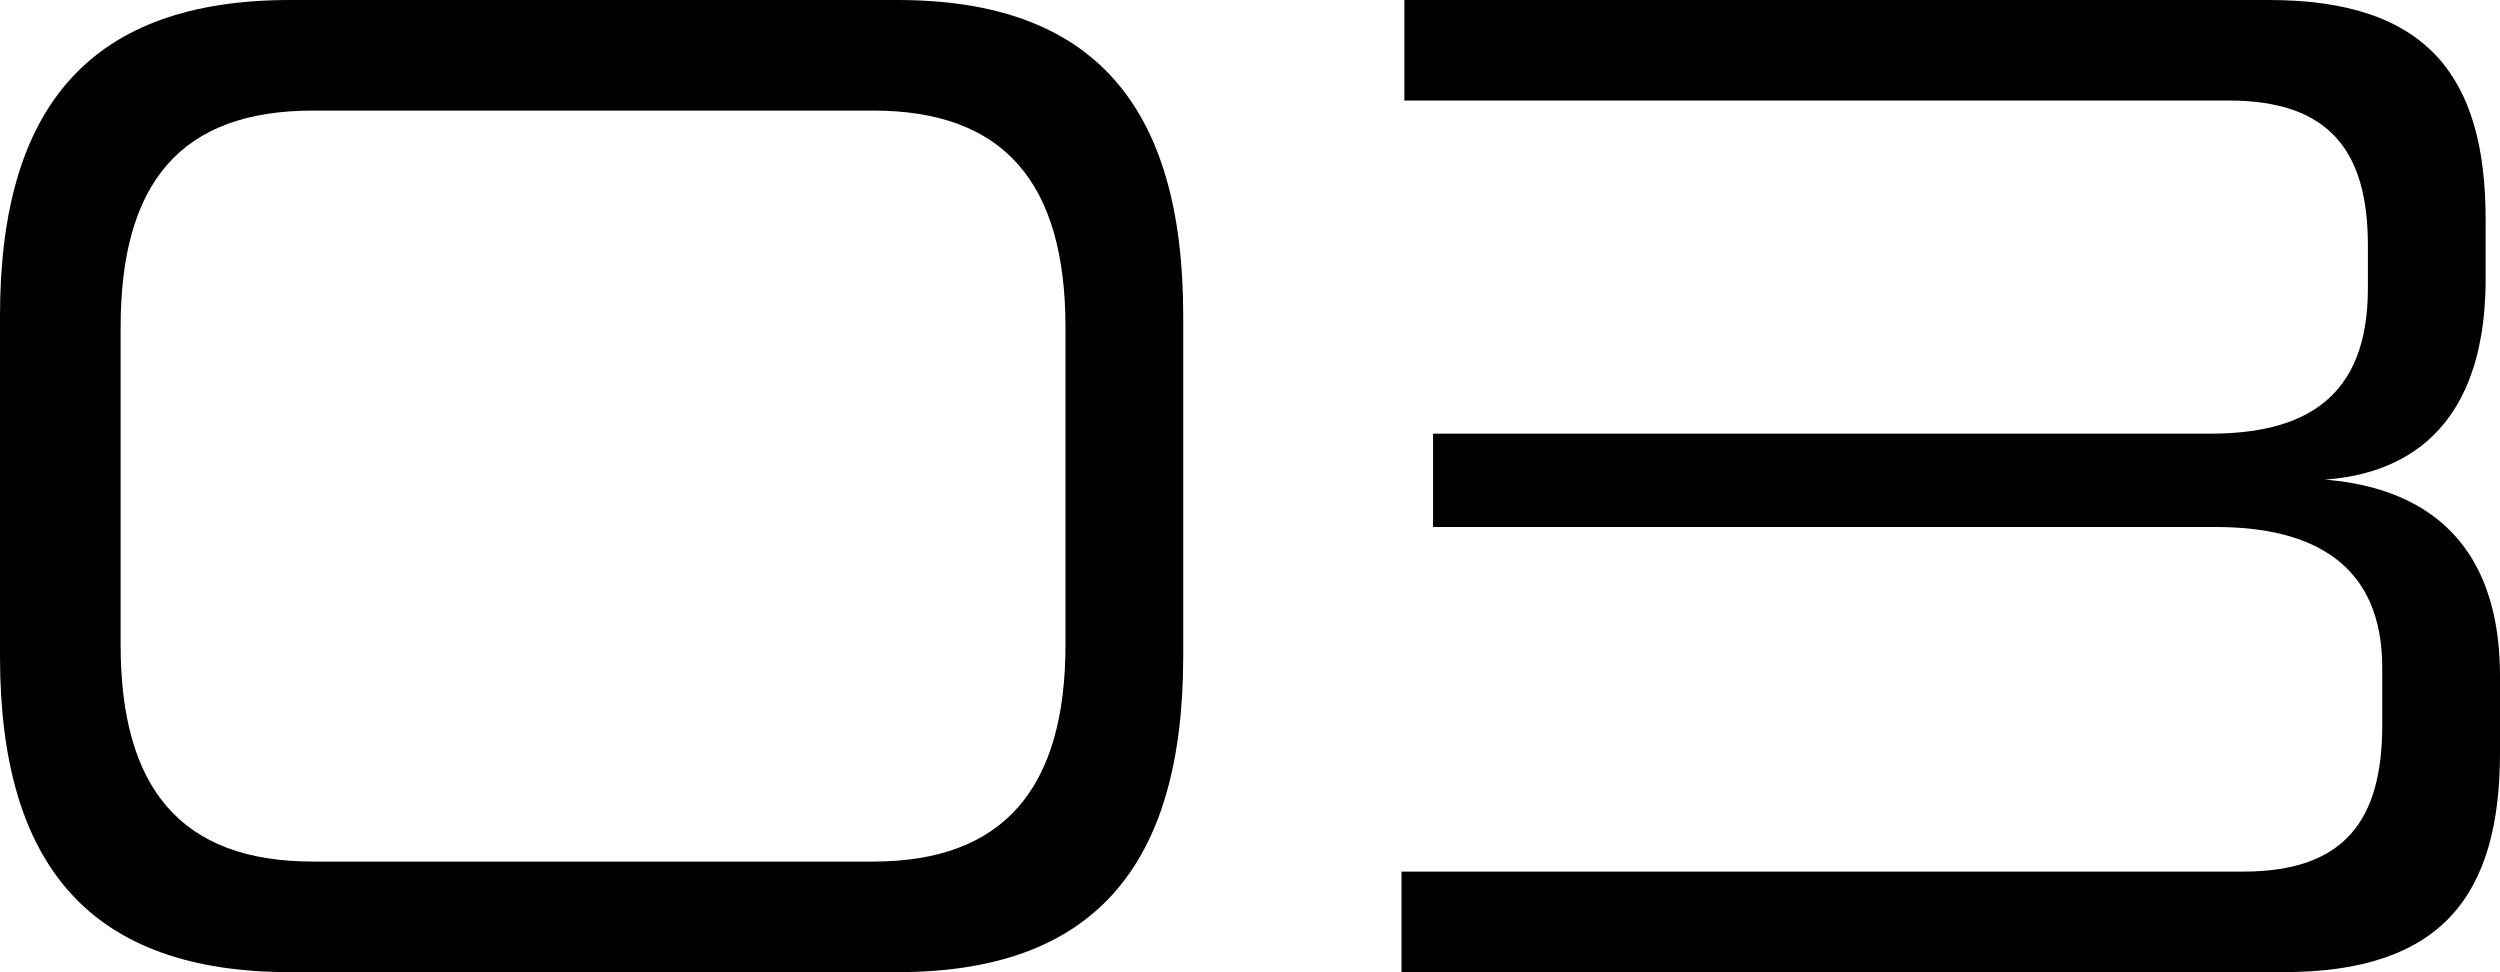
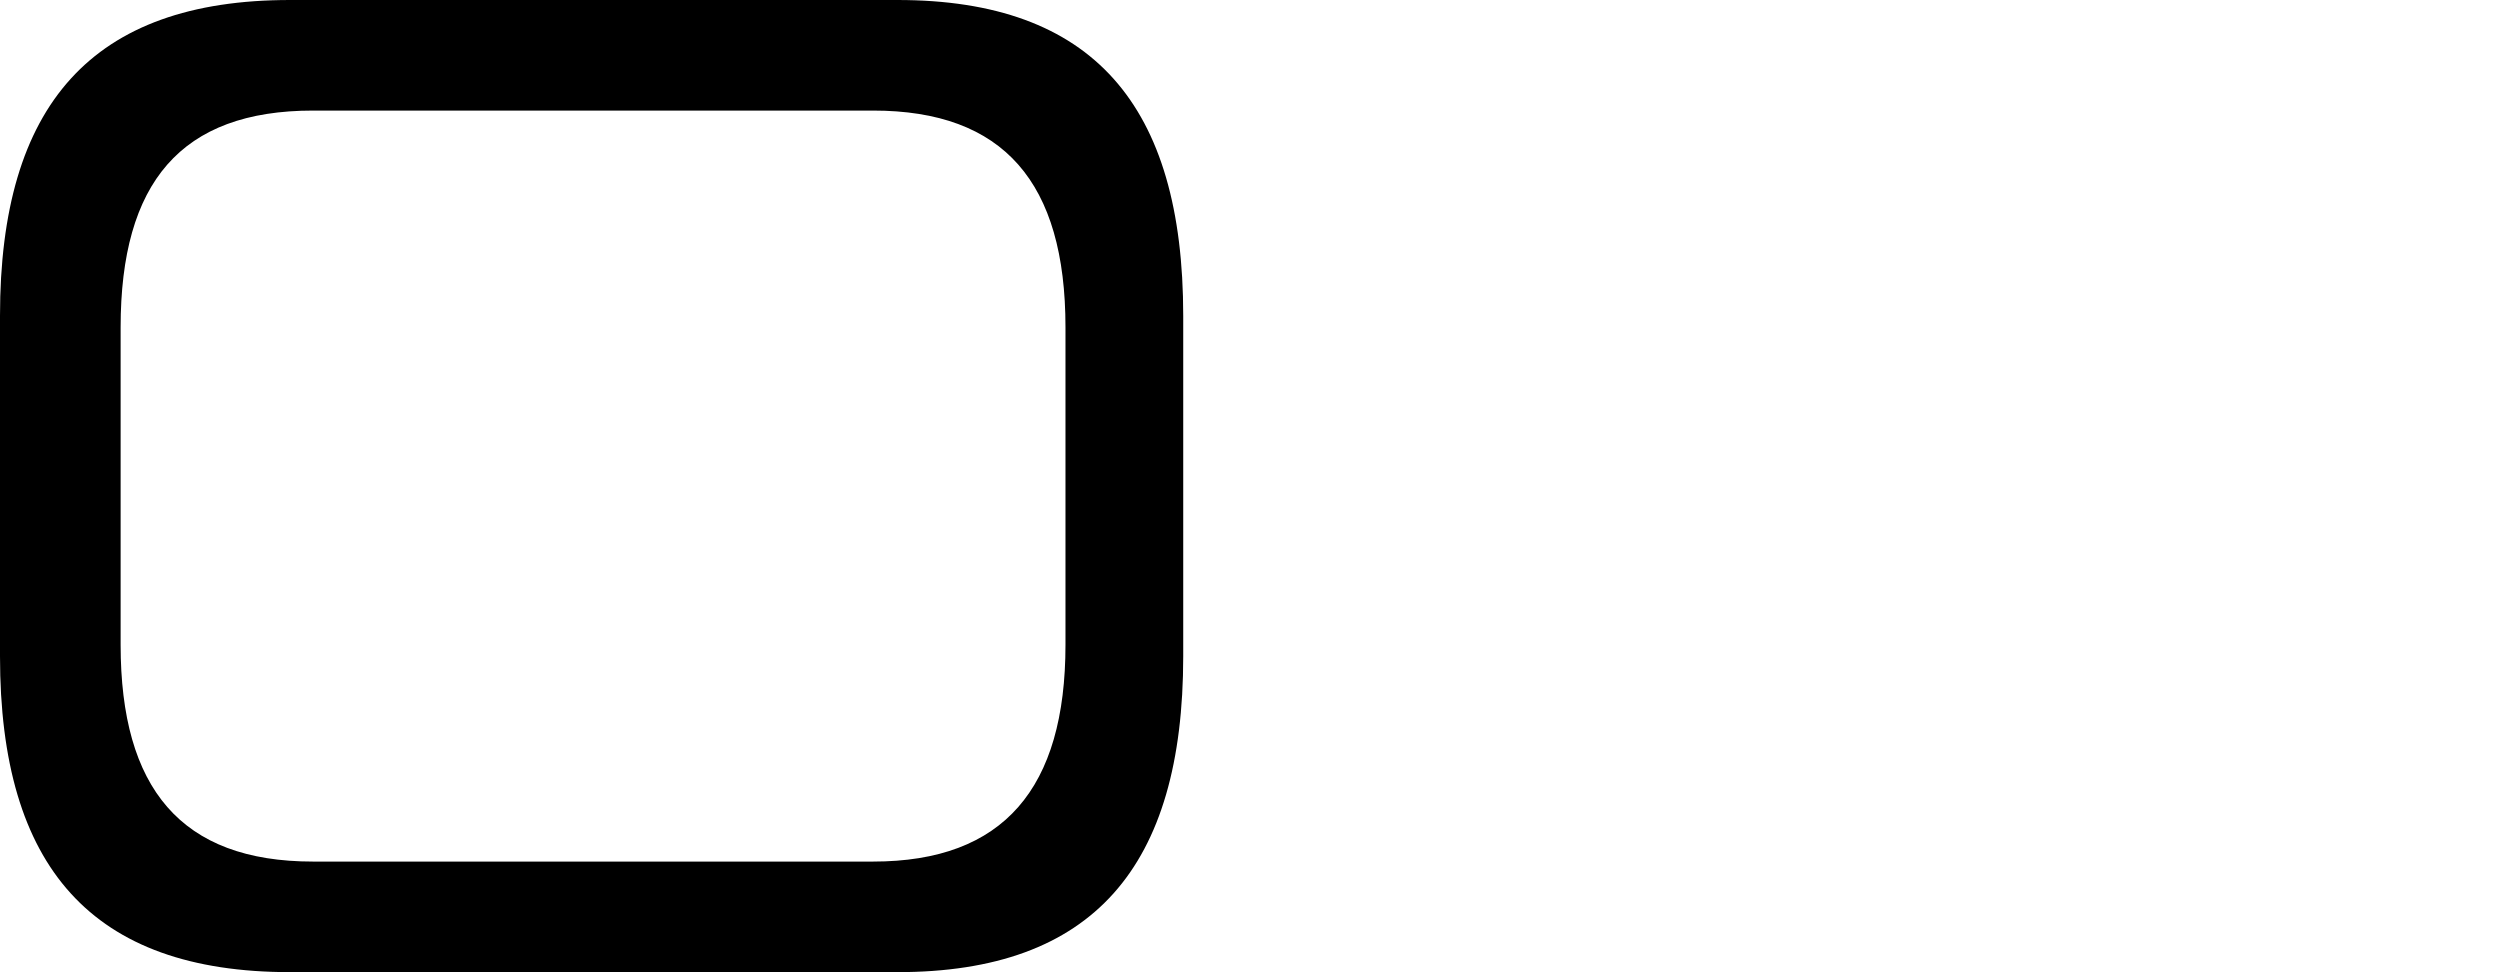
<svg xmlns="http://www.w3.org/2000/svg" id="_レイヤー_2" viewBox="0 0 139.28 54.16">
  <defs>
    <style>.cls-1{fill:#000;stroke-width:0px;}</style>
  </defs>
  <g id="_内容">
    <path class="cls-1" d="M16.16,54.16C5.12,54.16,0,48.32,0,36.56v-18.96C0,5.84,5.12,0,16.16,0h33.84c10.88,0,15.92,5.84,15.92,17.6v18.96c0,11.76-5.04,17.6-15.92,17.6H16.16ZM59.36,18.24c0-8.08-3.44-12.08-10.72-12.08h-31.2c-7.36,0-10.72,4-10.72,12.08v17.68c0,8,3.36,12.08,10.72,12.08h31.2c7.28,0,10.72-4.08,10.72-12.08v-17.68Z" />
-     <path class="cls-1" d="M78.08,54.16v-5.6h46.88c5.68,0,7.76-2.88,7.76-8.16v-3.2c0-5.76-3.84-7.84-9.28-7.84h-43.6v-5.2h43.28c5.2,0,8.8-1.92,8.8-8.08v-2.4c0-5.2-2.08-8.08-7.76-8.08h-45.92V0h48.16c8.88,0,12.08,4.32,12.08,12.24v3.28c0,9.36-5.6,10.96-8.96,11.2,3.92.32,9.76,2.08,9.76,10.96v4.24c0,7.92-3.2,12.24-12.08,12.24h-49.12Z" />
  </g>
</svg>